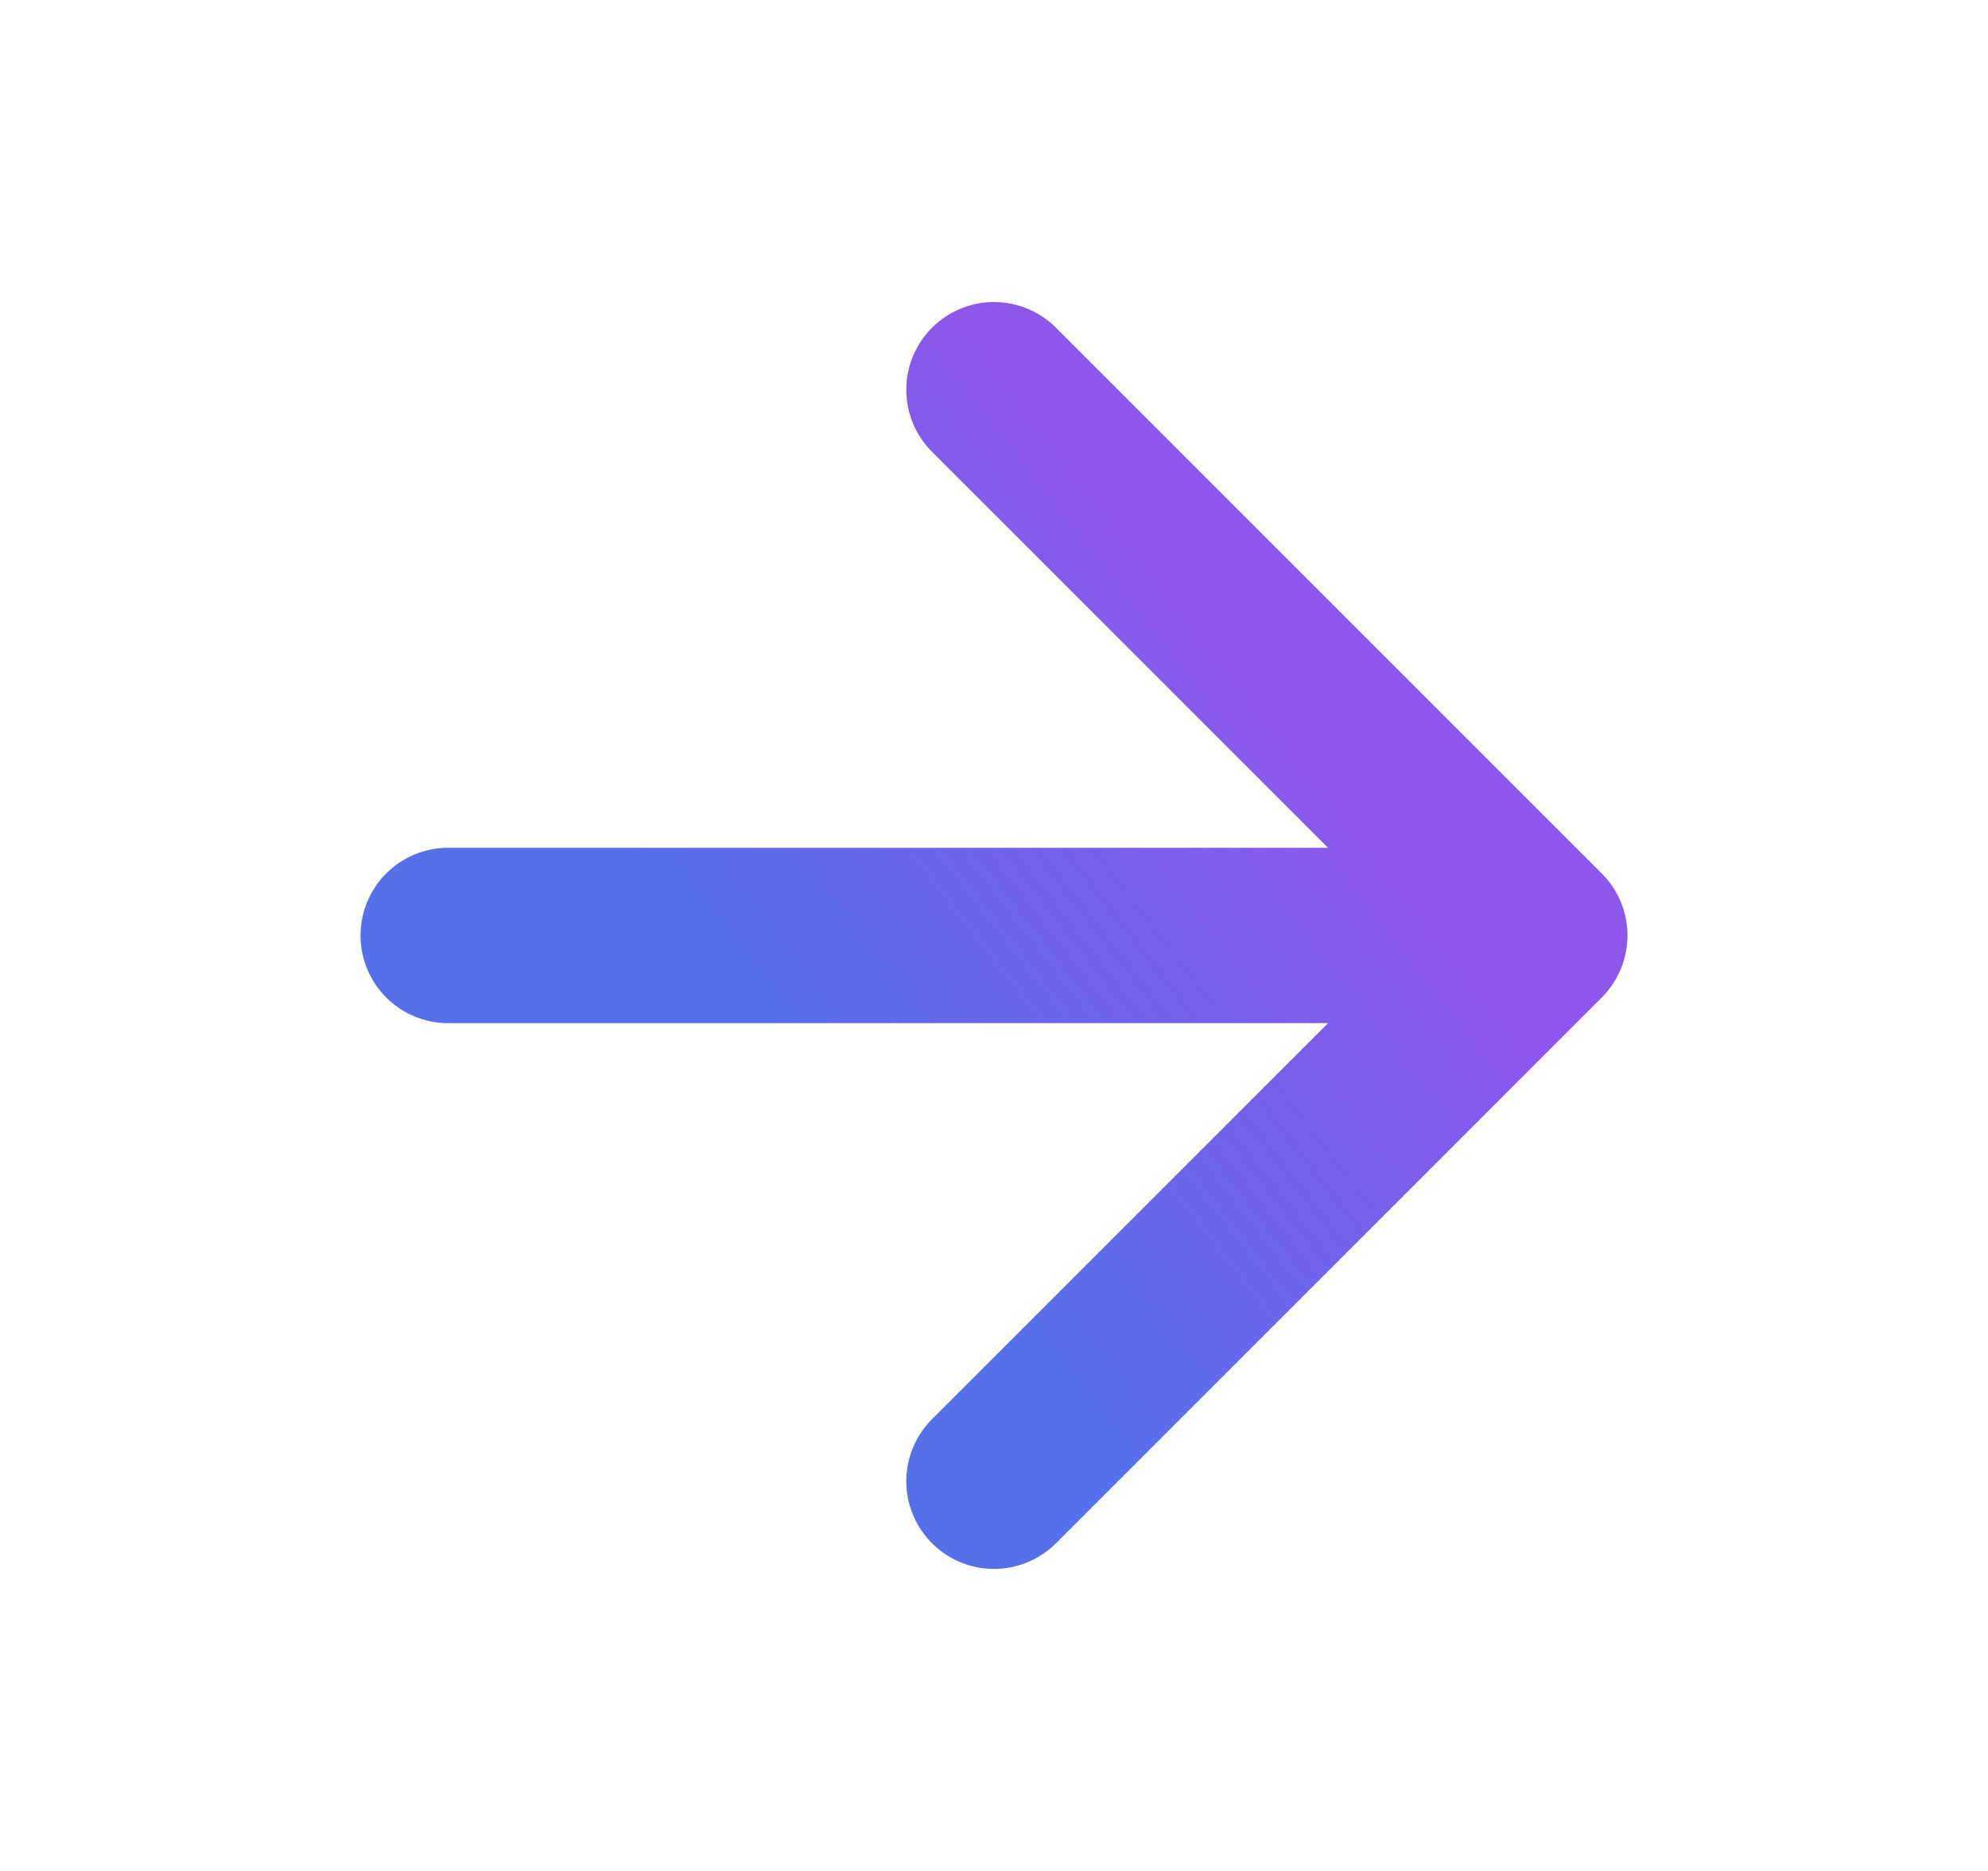
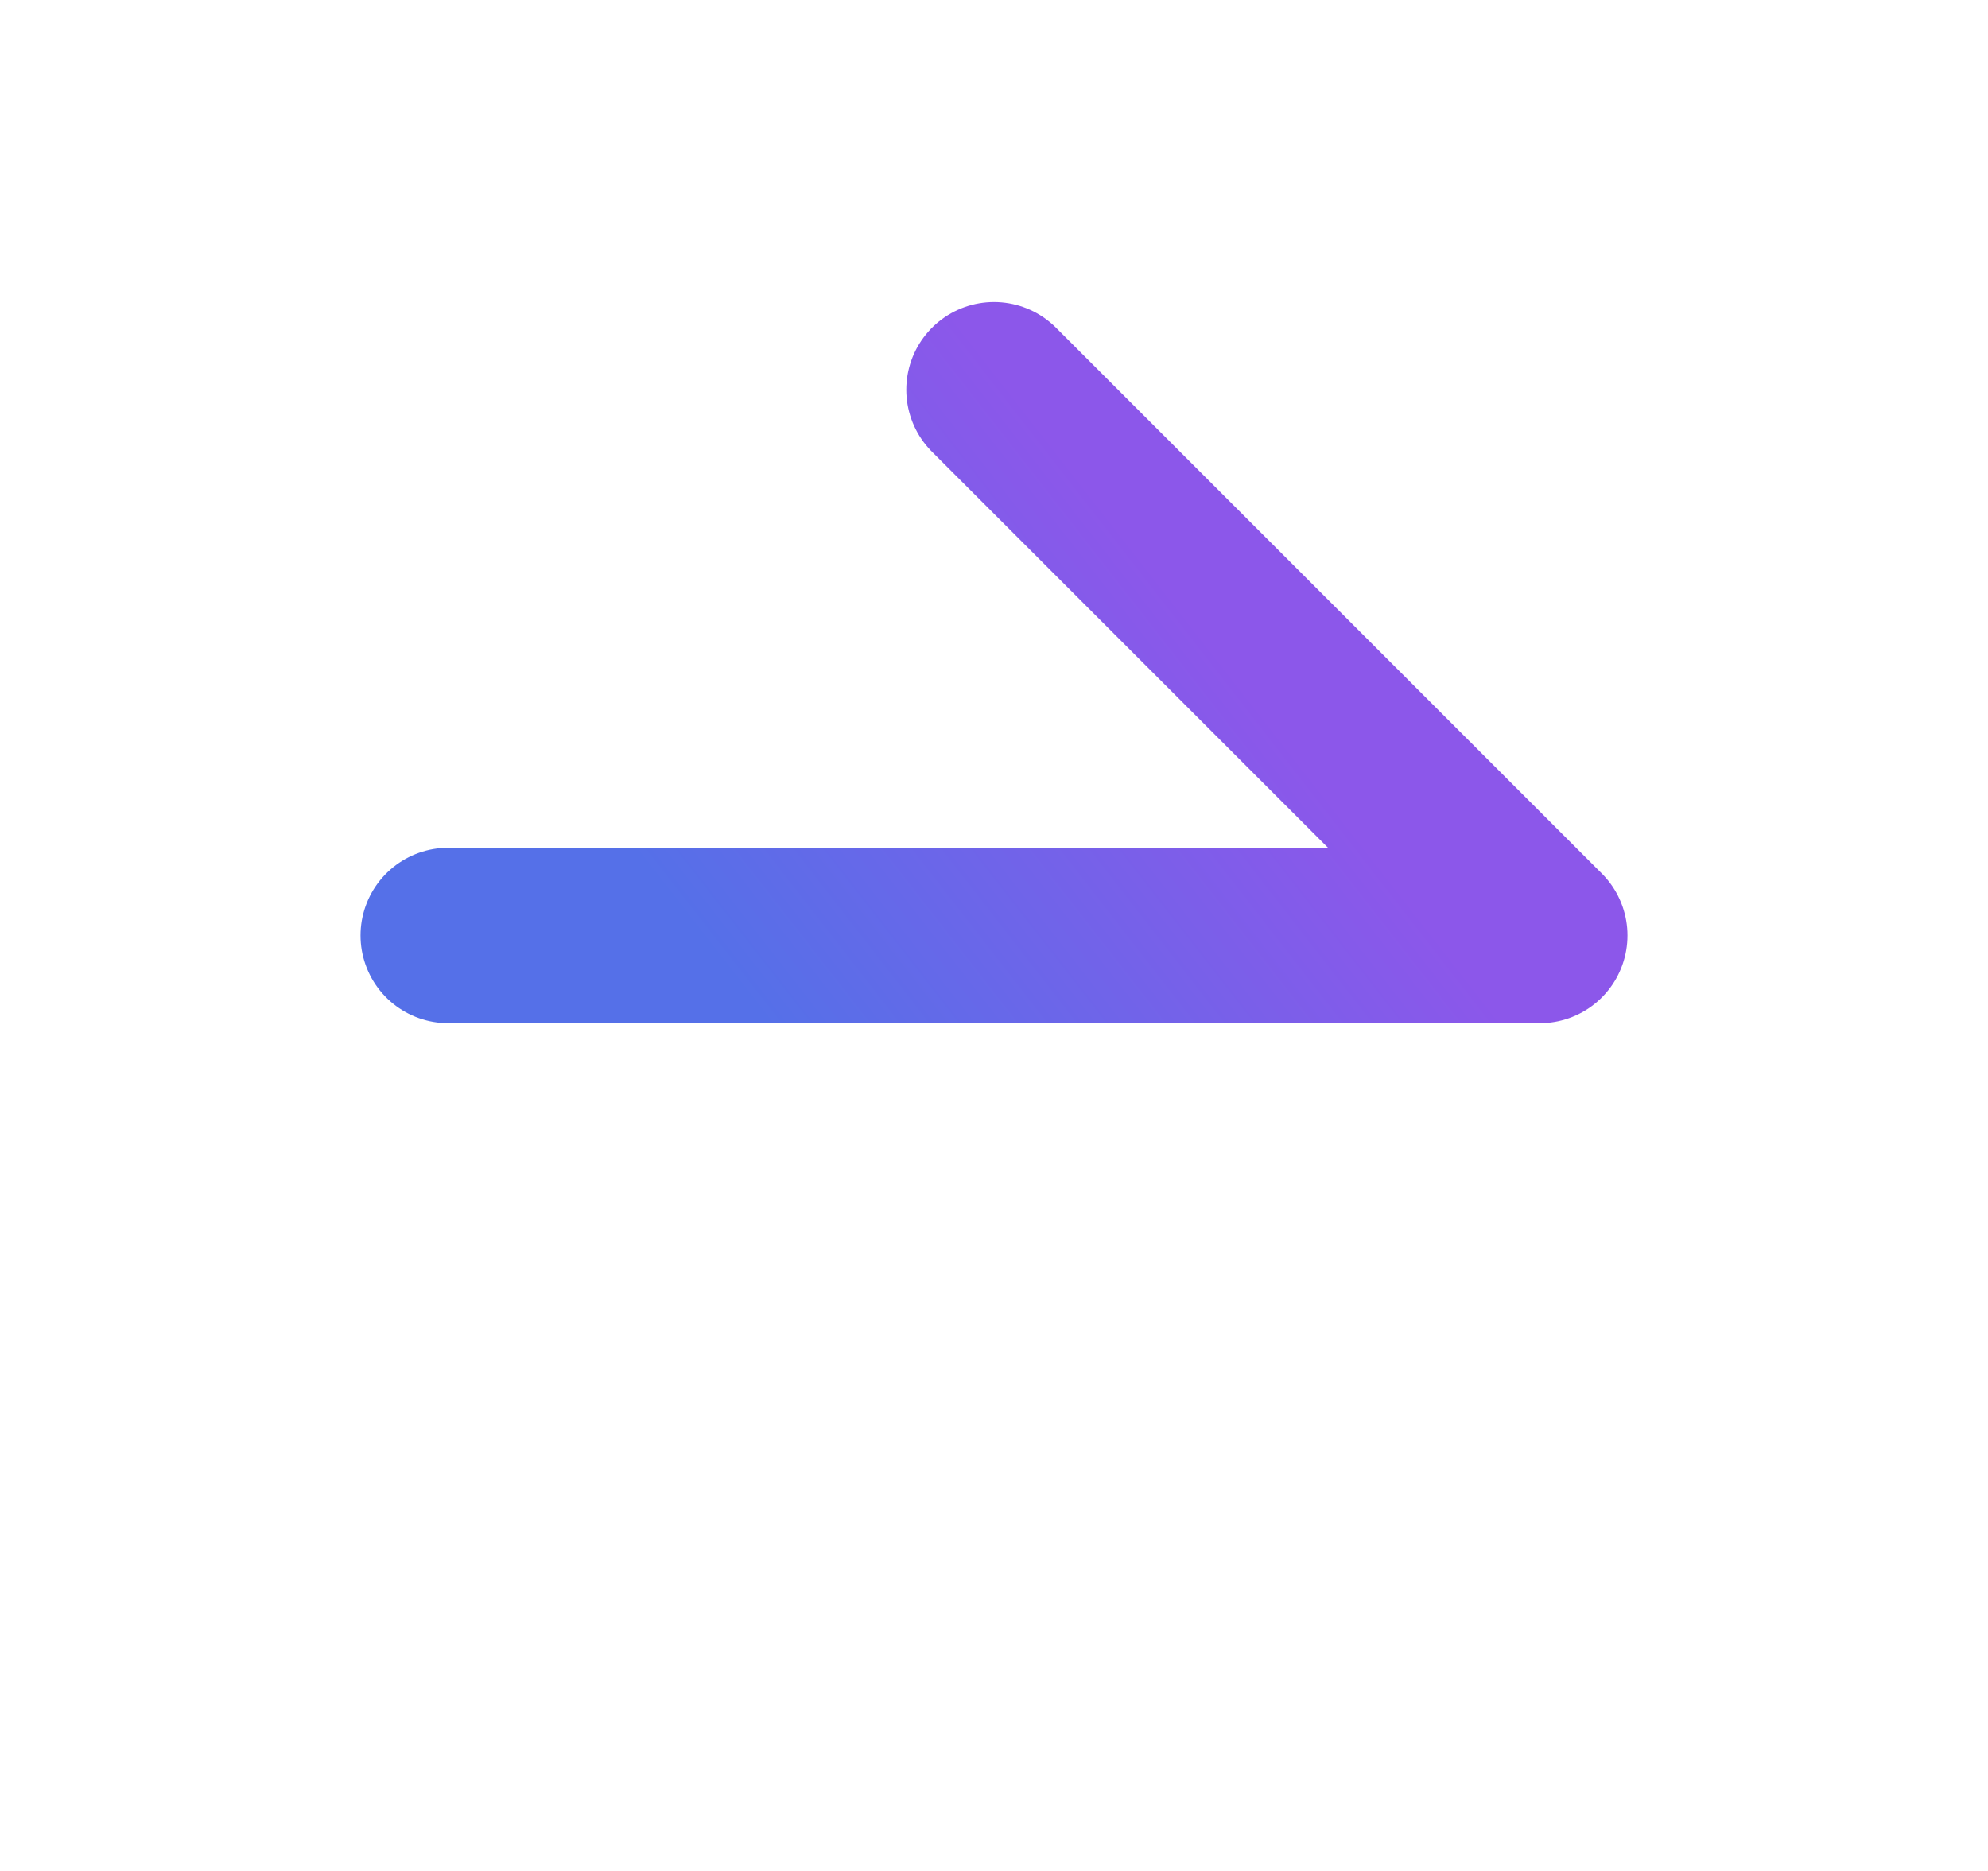
<svg xmlns="http://www.w3.org/2000/svg" width="17" height="16" viewBox="0 0 17 16" fill="none">
-   <path d="M3.833 8H13.167M13.167 8L8.5 3.333M13.167 8L8.5 12.667" stroke="url(#paint0_linear_389_20630)" stroke-width="1.5" stroke-linecap="round" stroke-linejoin="round" />
+   <path d="M3.833 8H13.167M13.167 8L8.5 3.333M13.167 8" stroke="url(#paint0_linear_389_20630)" stroke-width="1.5" stroke-linecap="round" stroke-linejoin="round" />
  <defs>
    <linearGradient id="paint0_linear_389_20630" x1="8.403" y1="3" x2="4.465" y2="6.063" gradientUnits="userSpaceOnUse">
      <stop stop-color="#8C57EA" />
      <stop offset="1" stop-color="#5570E8" />
    </linearGradient>
  </defs>
</svg>